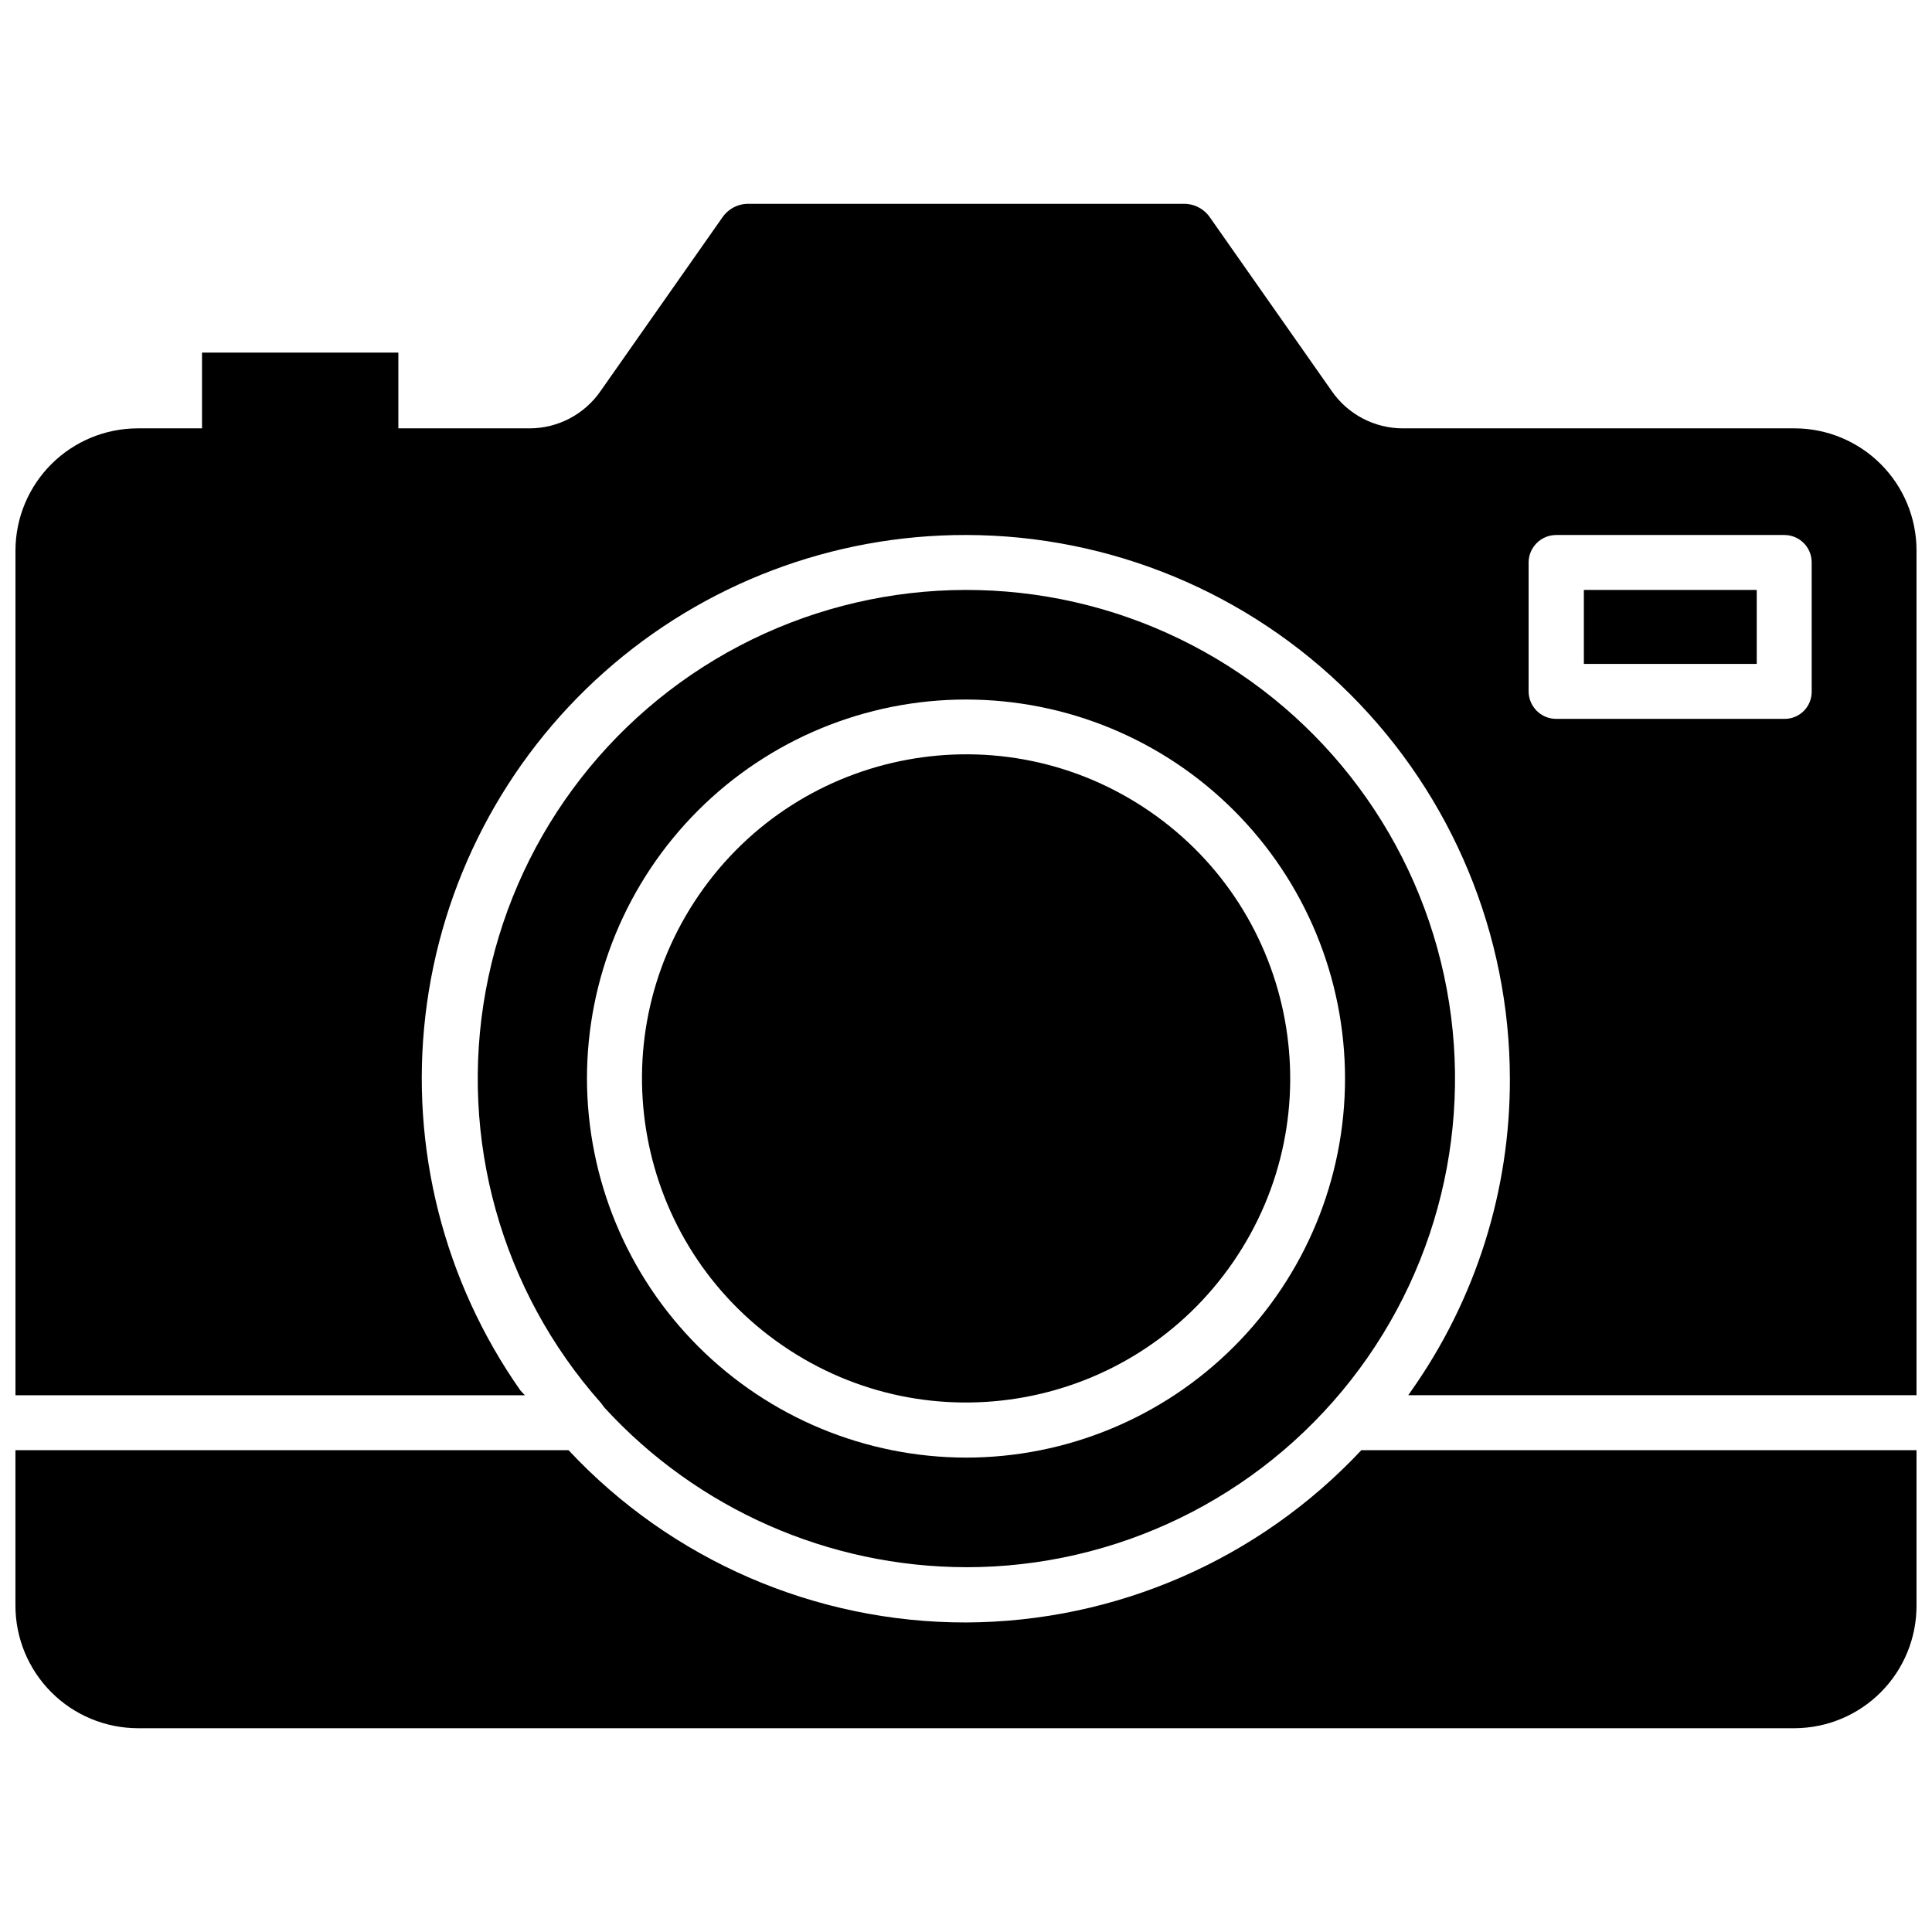
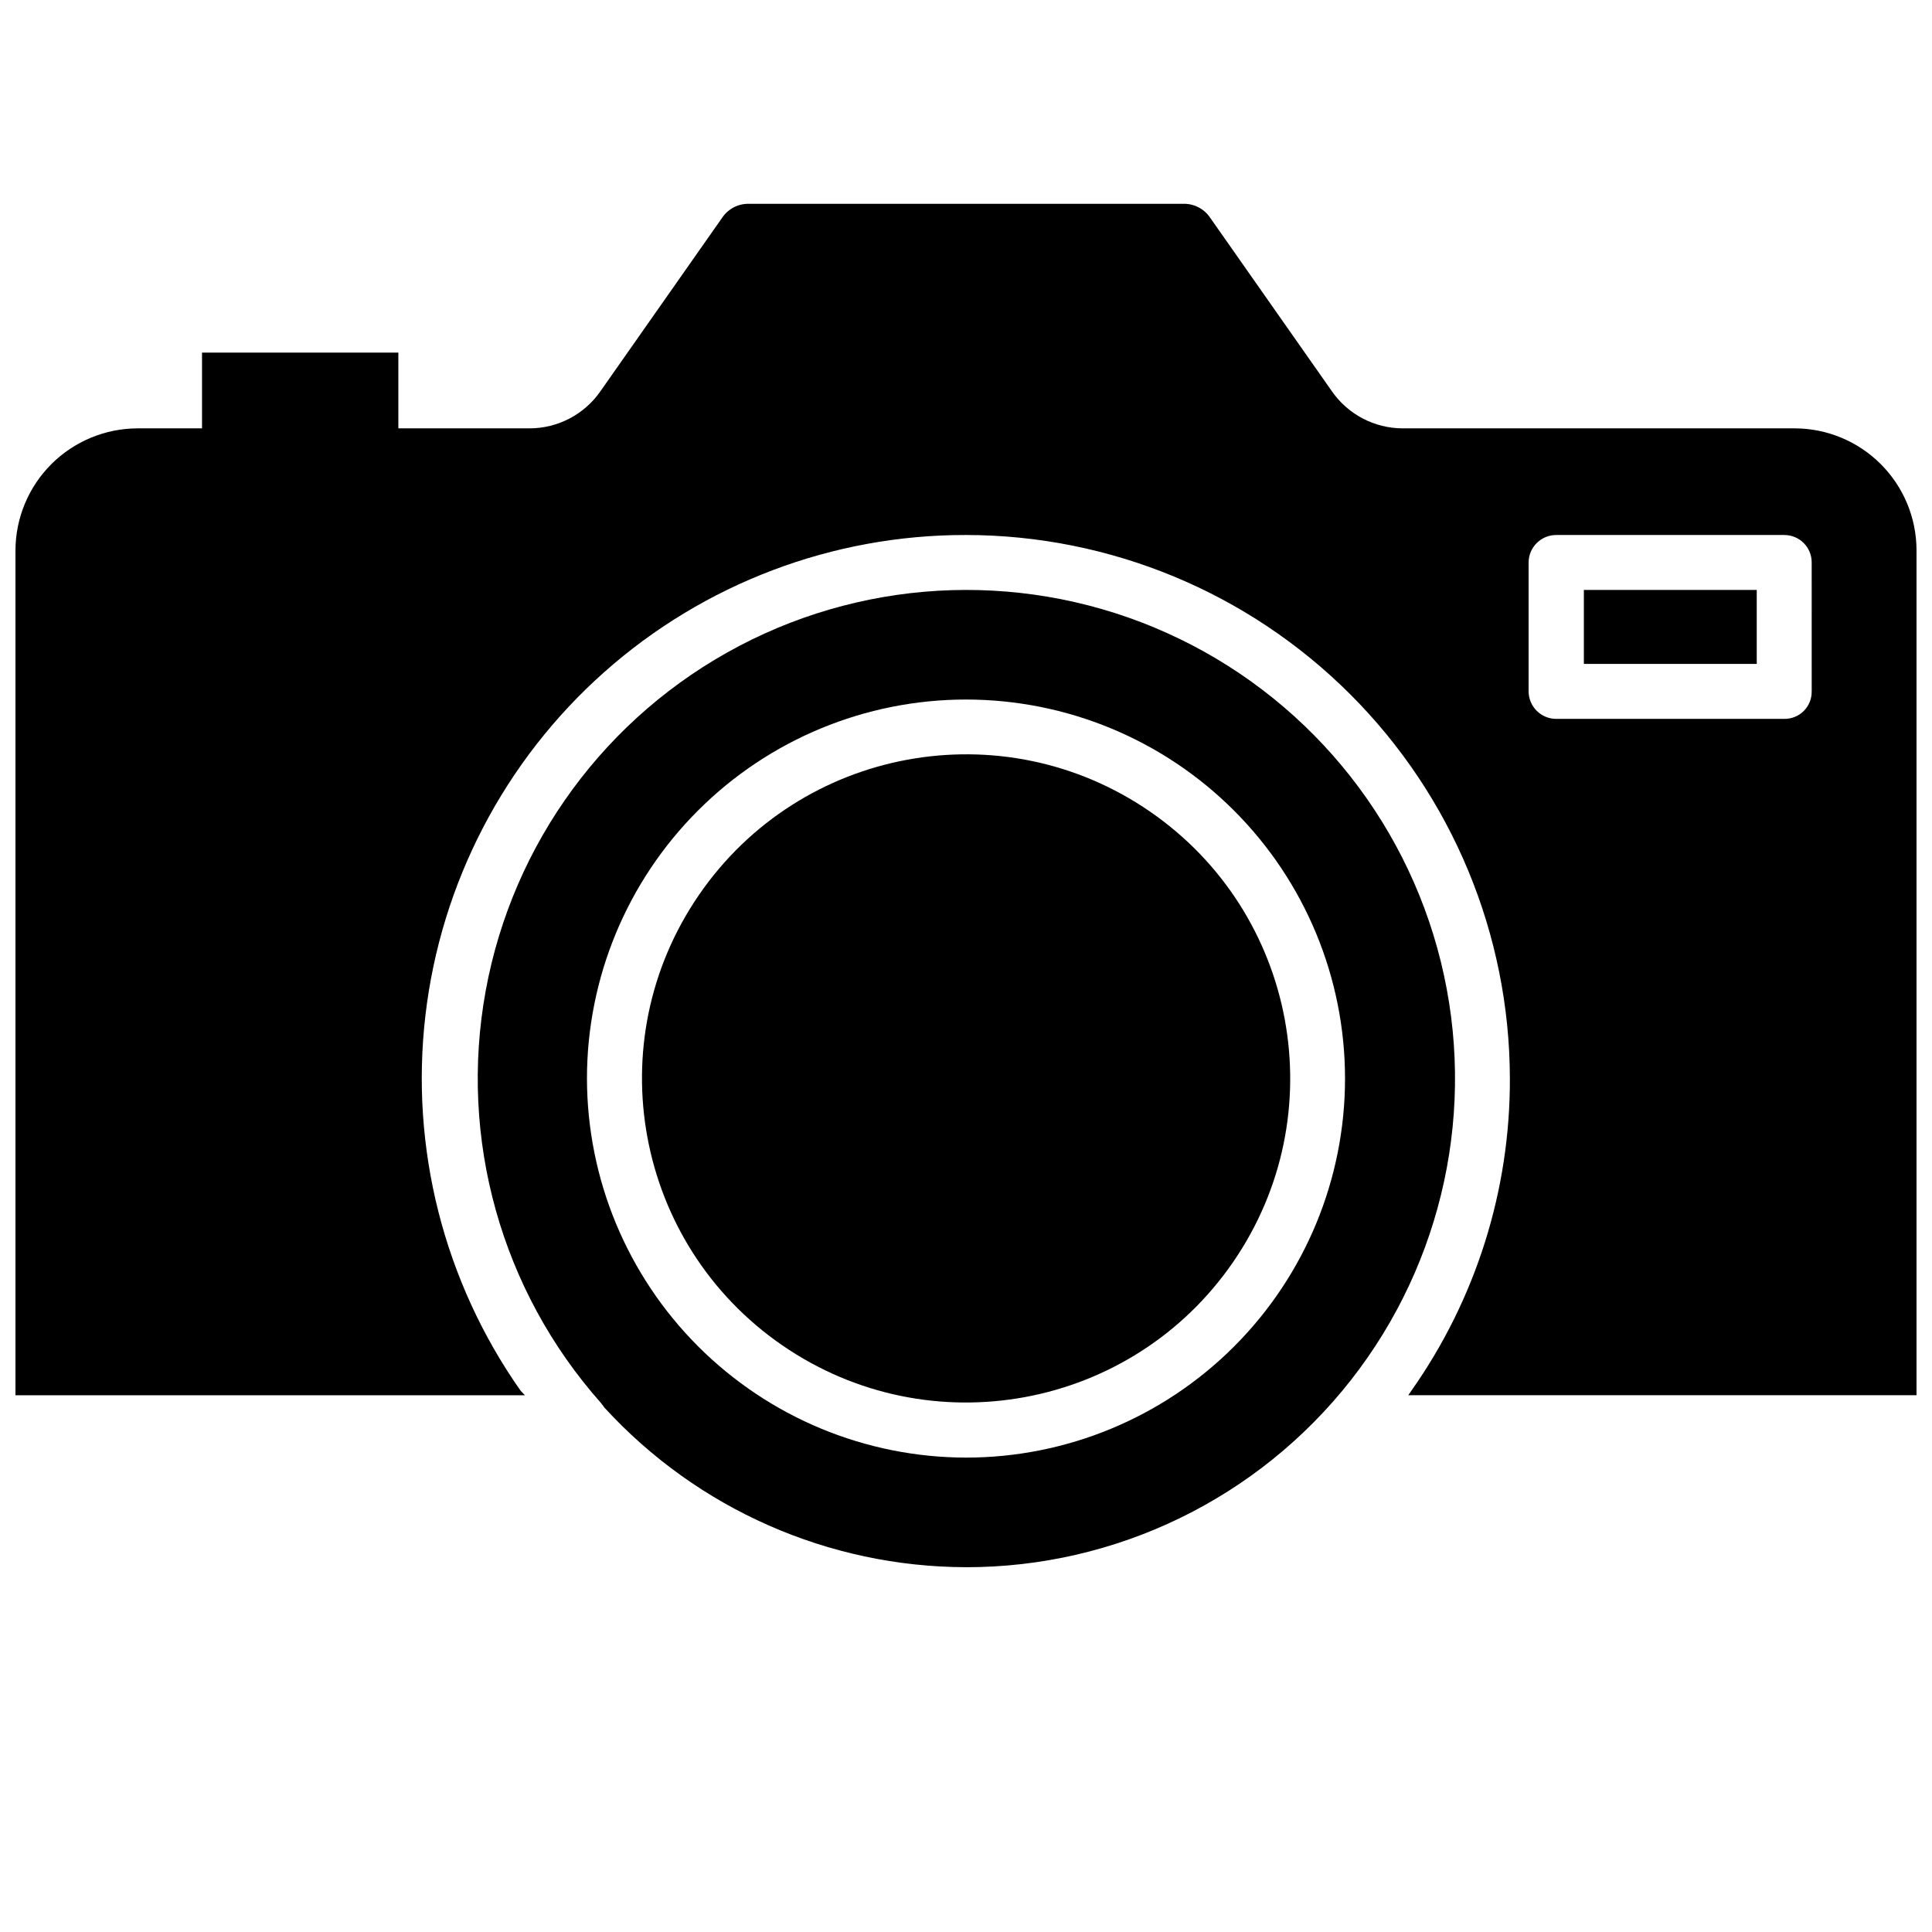
<svg xmlns="http://www.w3.org/2000/svg" width="800px" height="800px" version="1.1" viewBox="144 144 512 512">
  <defs>
    <clipPath id="b">
      <path d="m148.09 528h503.81v74h-503.81z" />
    </clipPath>
    <clipPath id="a">
      <path d="m148.09 198h503.81v316h-503.81z" />
    </clipPath>
  </defs>
  <g clip-path="url(#b)">
-     <path d="m400 573.97c-39.926 0.051-78.074-16.484-105.33-45.656h-146.58v41.25c0.02 8.594 3.445 16.832 9.523 22.91 6.078 6.078 14.312 9.5 22.91 9.523h439.1c8.574-0.043 16.781-3.477 22.832-9.555 6.047-6.078 9.441-14.305 9.441-22.879v-41.25h-147.13c-27.152 28.992-65.055 45.508-104.77 45.656z" />
-   </g>
+     </g>
  <path d="m400 559.33c39.812 0.031 77.426-18.254 102-49.582 24.57-31.328 33.359-72.219 23.84-110.88-9.52-38.656-36.293-70.789-72.602-87.125-36.309-16.336-78.113-15.062-113.36 3.453-35.246 18.516-60.016 52.215-67.164 91.379-7.152 39.168 4.109 79.445 30.539 109.22l0.945 1.258c24.625 26.863 59.363 42.191 95.805 42.273zm-100.45-129.5c0-26.641 10.582-52.188 29.422-71.023 18.836-18.84 44.387-29.422 71.027-29.422s52.188 10.582 71.023 29.422c18.84 18.836 29.422 44.383 29.422 71.023s-10.582 52.191-29.422 71.027c-18.836 18.84-44.383 29.422-71.023 29.422-26.629-0.043-52.152-10.637-70.98-29.469-18.832-18.828-29.426-44.352-29.469-70.98z" />
  <g clip-path="url(#a)">
    <path d="m619.63 257.52h-103.83c-7.547 0.008-14.613-3.703-18.895-9.918l-32.195-45.895c-1.562-2.336-4.199-3.727-7.008-3.699h-115.32c-2.809-0.027-5.441 1.363-7.004 3.699l-32.199 45.895c-4.277 6.215-11.344 9.926-18.891 9.918h-34.719v-20.074h-52.031v20.074h-17.004c-8.574 0-16.801 3.394-22.879 9.441-6.078 6.051-9.512 14.258-9.555 22.832v223.96h135l-1.18-1.262c-20.309-28.922-29.27-64.305-25.176-99.406 4.094-35.105 20.953-67.477 47.371-90.953 26.414-23.473 60.543-36.414 95.887-36.352 38.199 0.039 74.824 15.227 101.84 42.234 27.02 27.004 42.23 63.621 42.293 101.82 0.09 29.59-9.016 58.473-26.059 82.656l-0.867 1.258 134.69 0.004v-223.96c-0.02-8.551-3.426-16.75-9.477-22.797-6.047-6.051-14.246-9.457-22.797-9.477zm4.488 69.668h-0.004c0.043 1.938-0.703 3.816-2.066 5.195-1.367 1.379-3.234 2.144-5.176 2.125h-60.457c-4.043 0-7.32-3.277-7.32-7.32v-34.164c0.043-4.016 3.309-7.246 7.32-7.242h60.457c4 0 7.242 3.242 7.242 7.242z" />
  </g>
  <path d="m448.71 359.04c39.074 26.883 48.957 80.359 22.07 119.43-26.887 39.078-80.359 48.957-119.44 22.07-39.074-26.887-48.957-80.359-22.07-119.43 26.887-39.078 80.359-48.957 119.44-22.07" />
  <path d="m563.74 300.34h45.816v19.602h-45.816z" />
</svg>